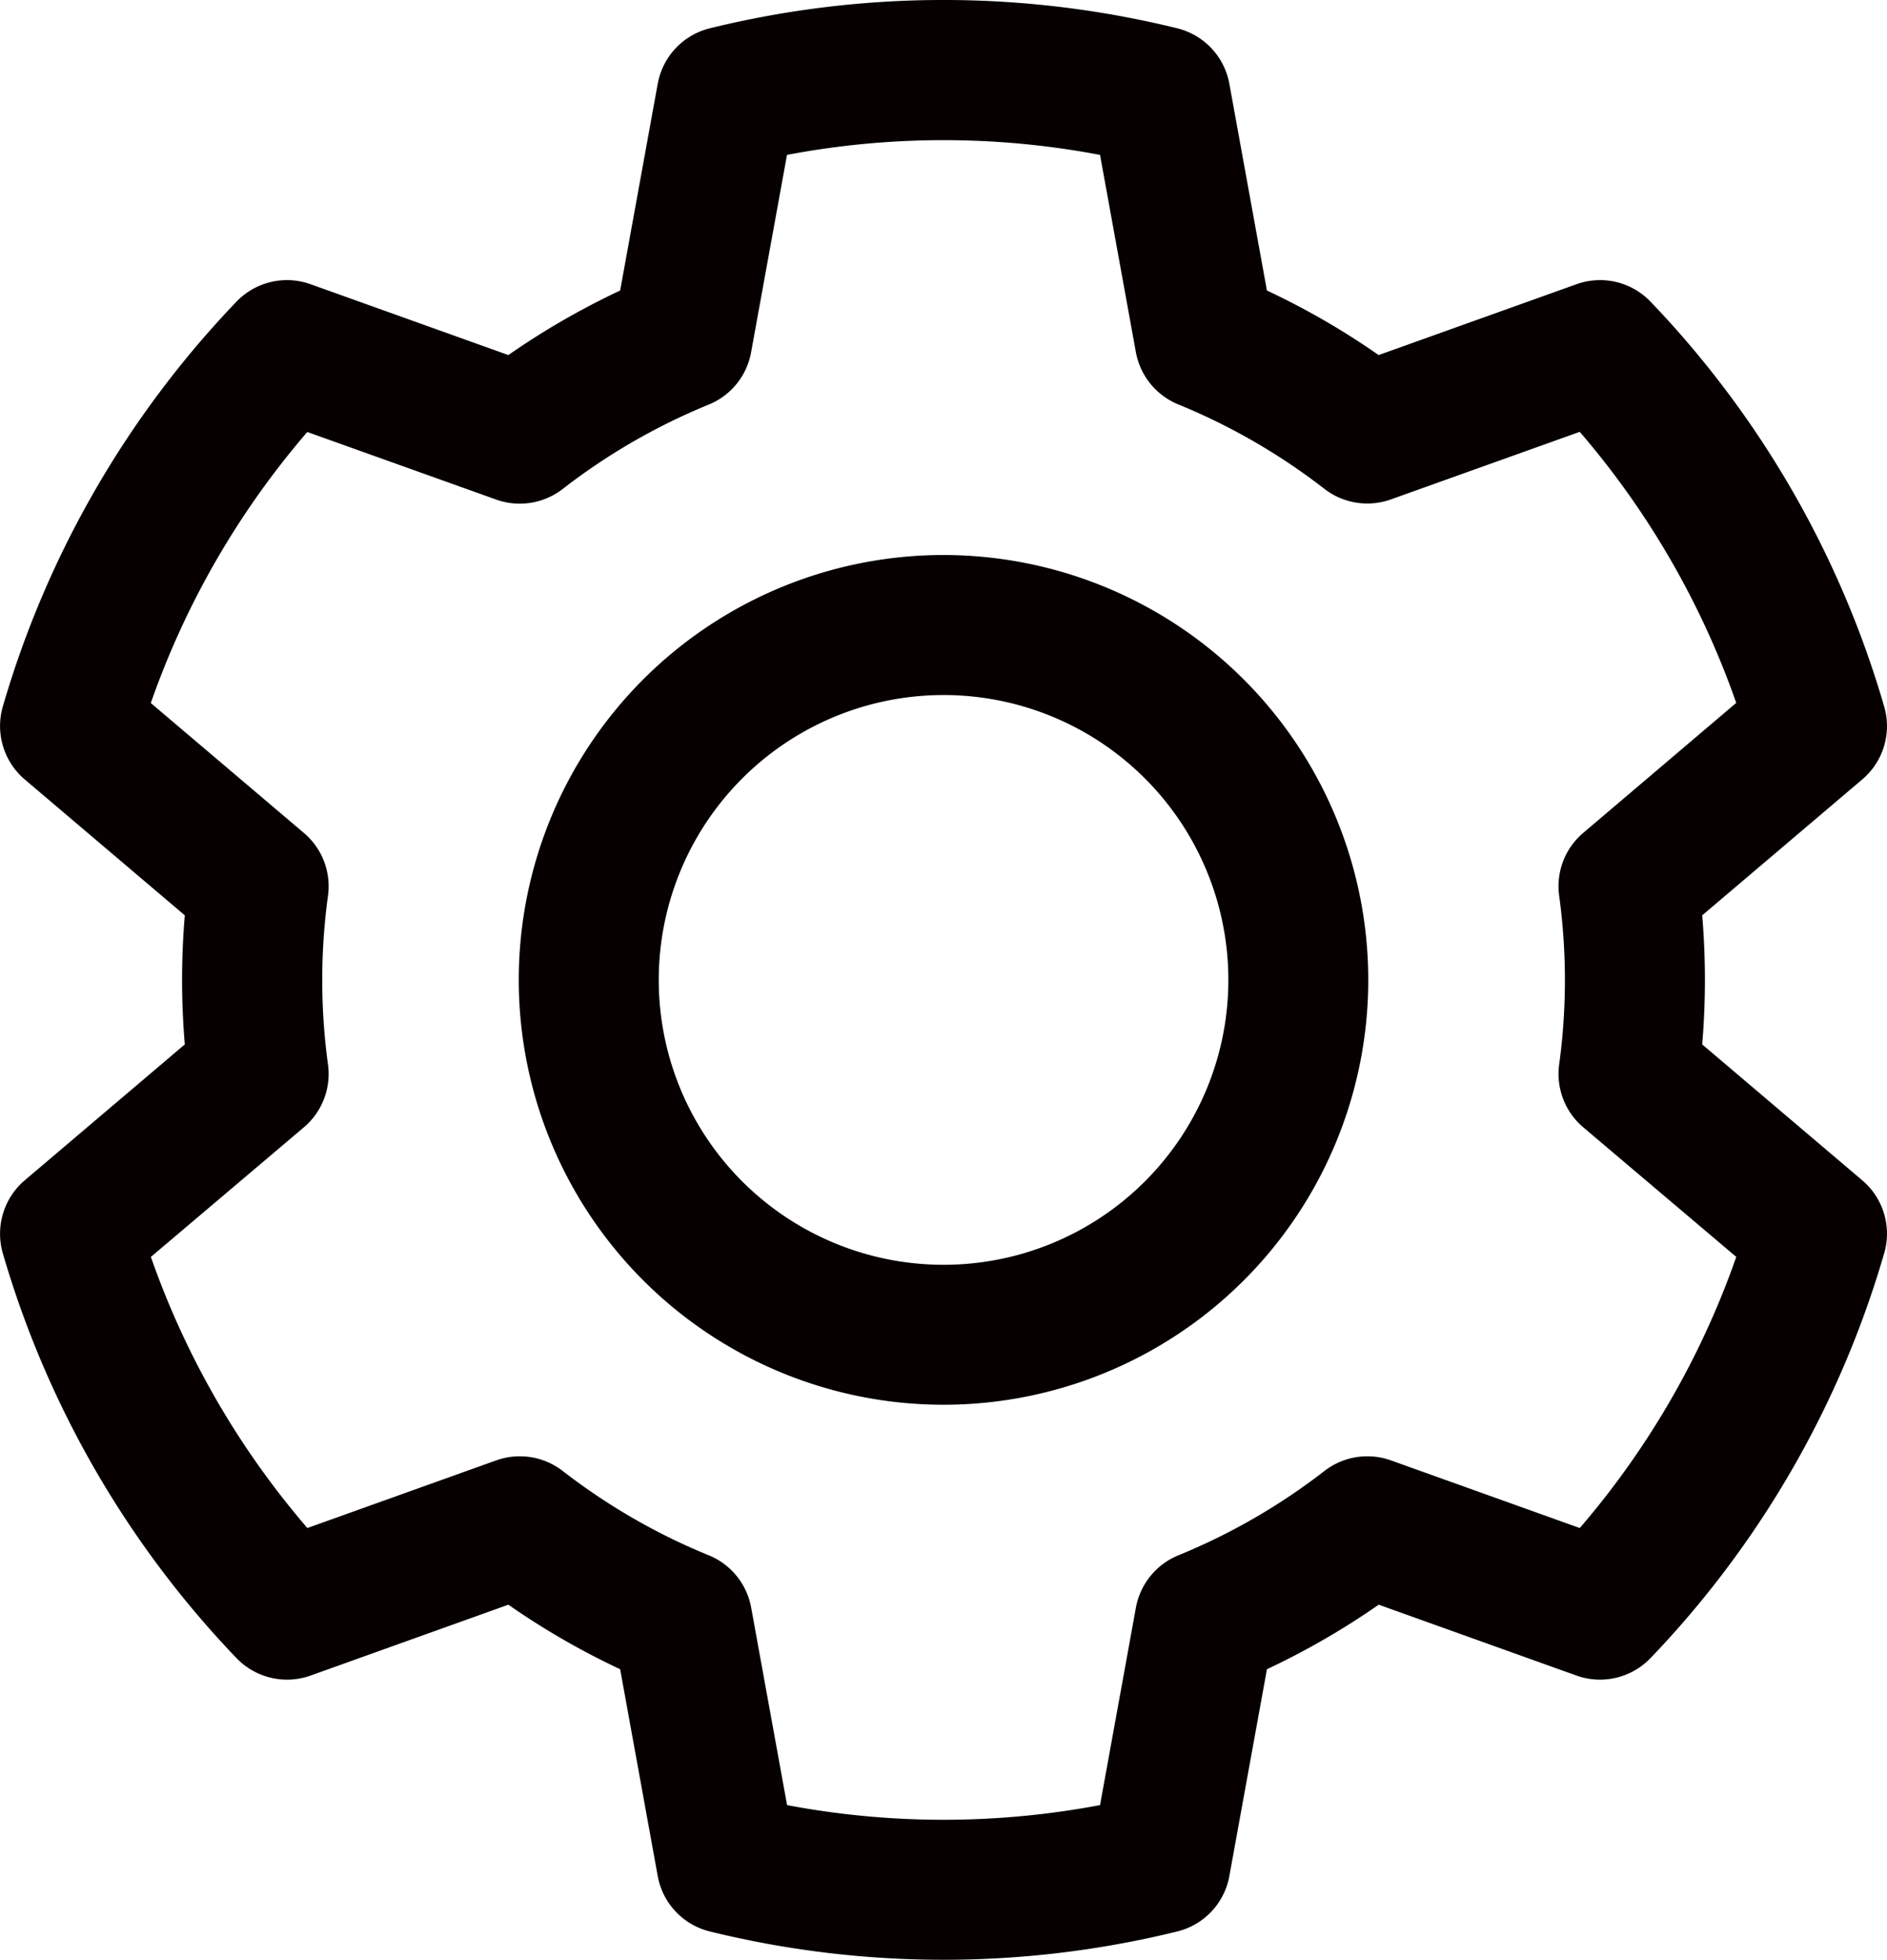
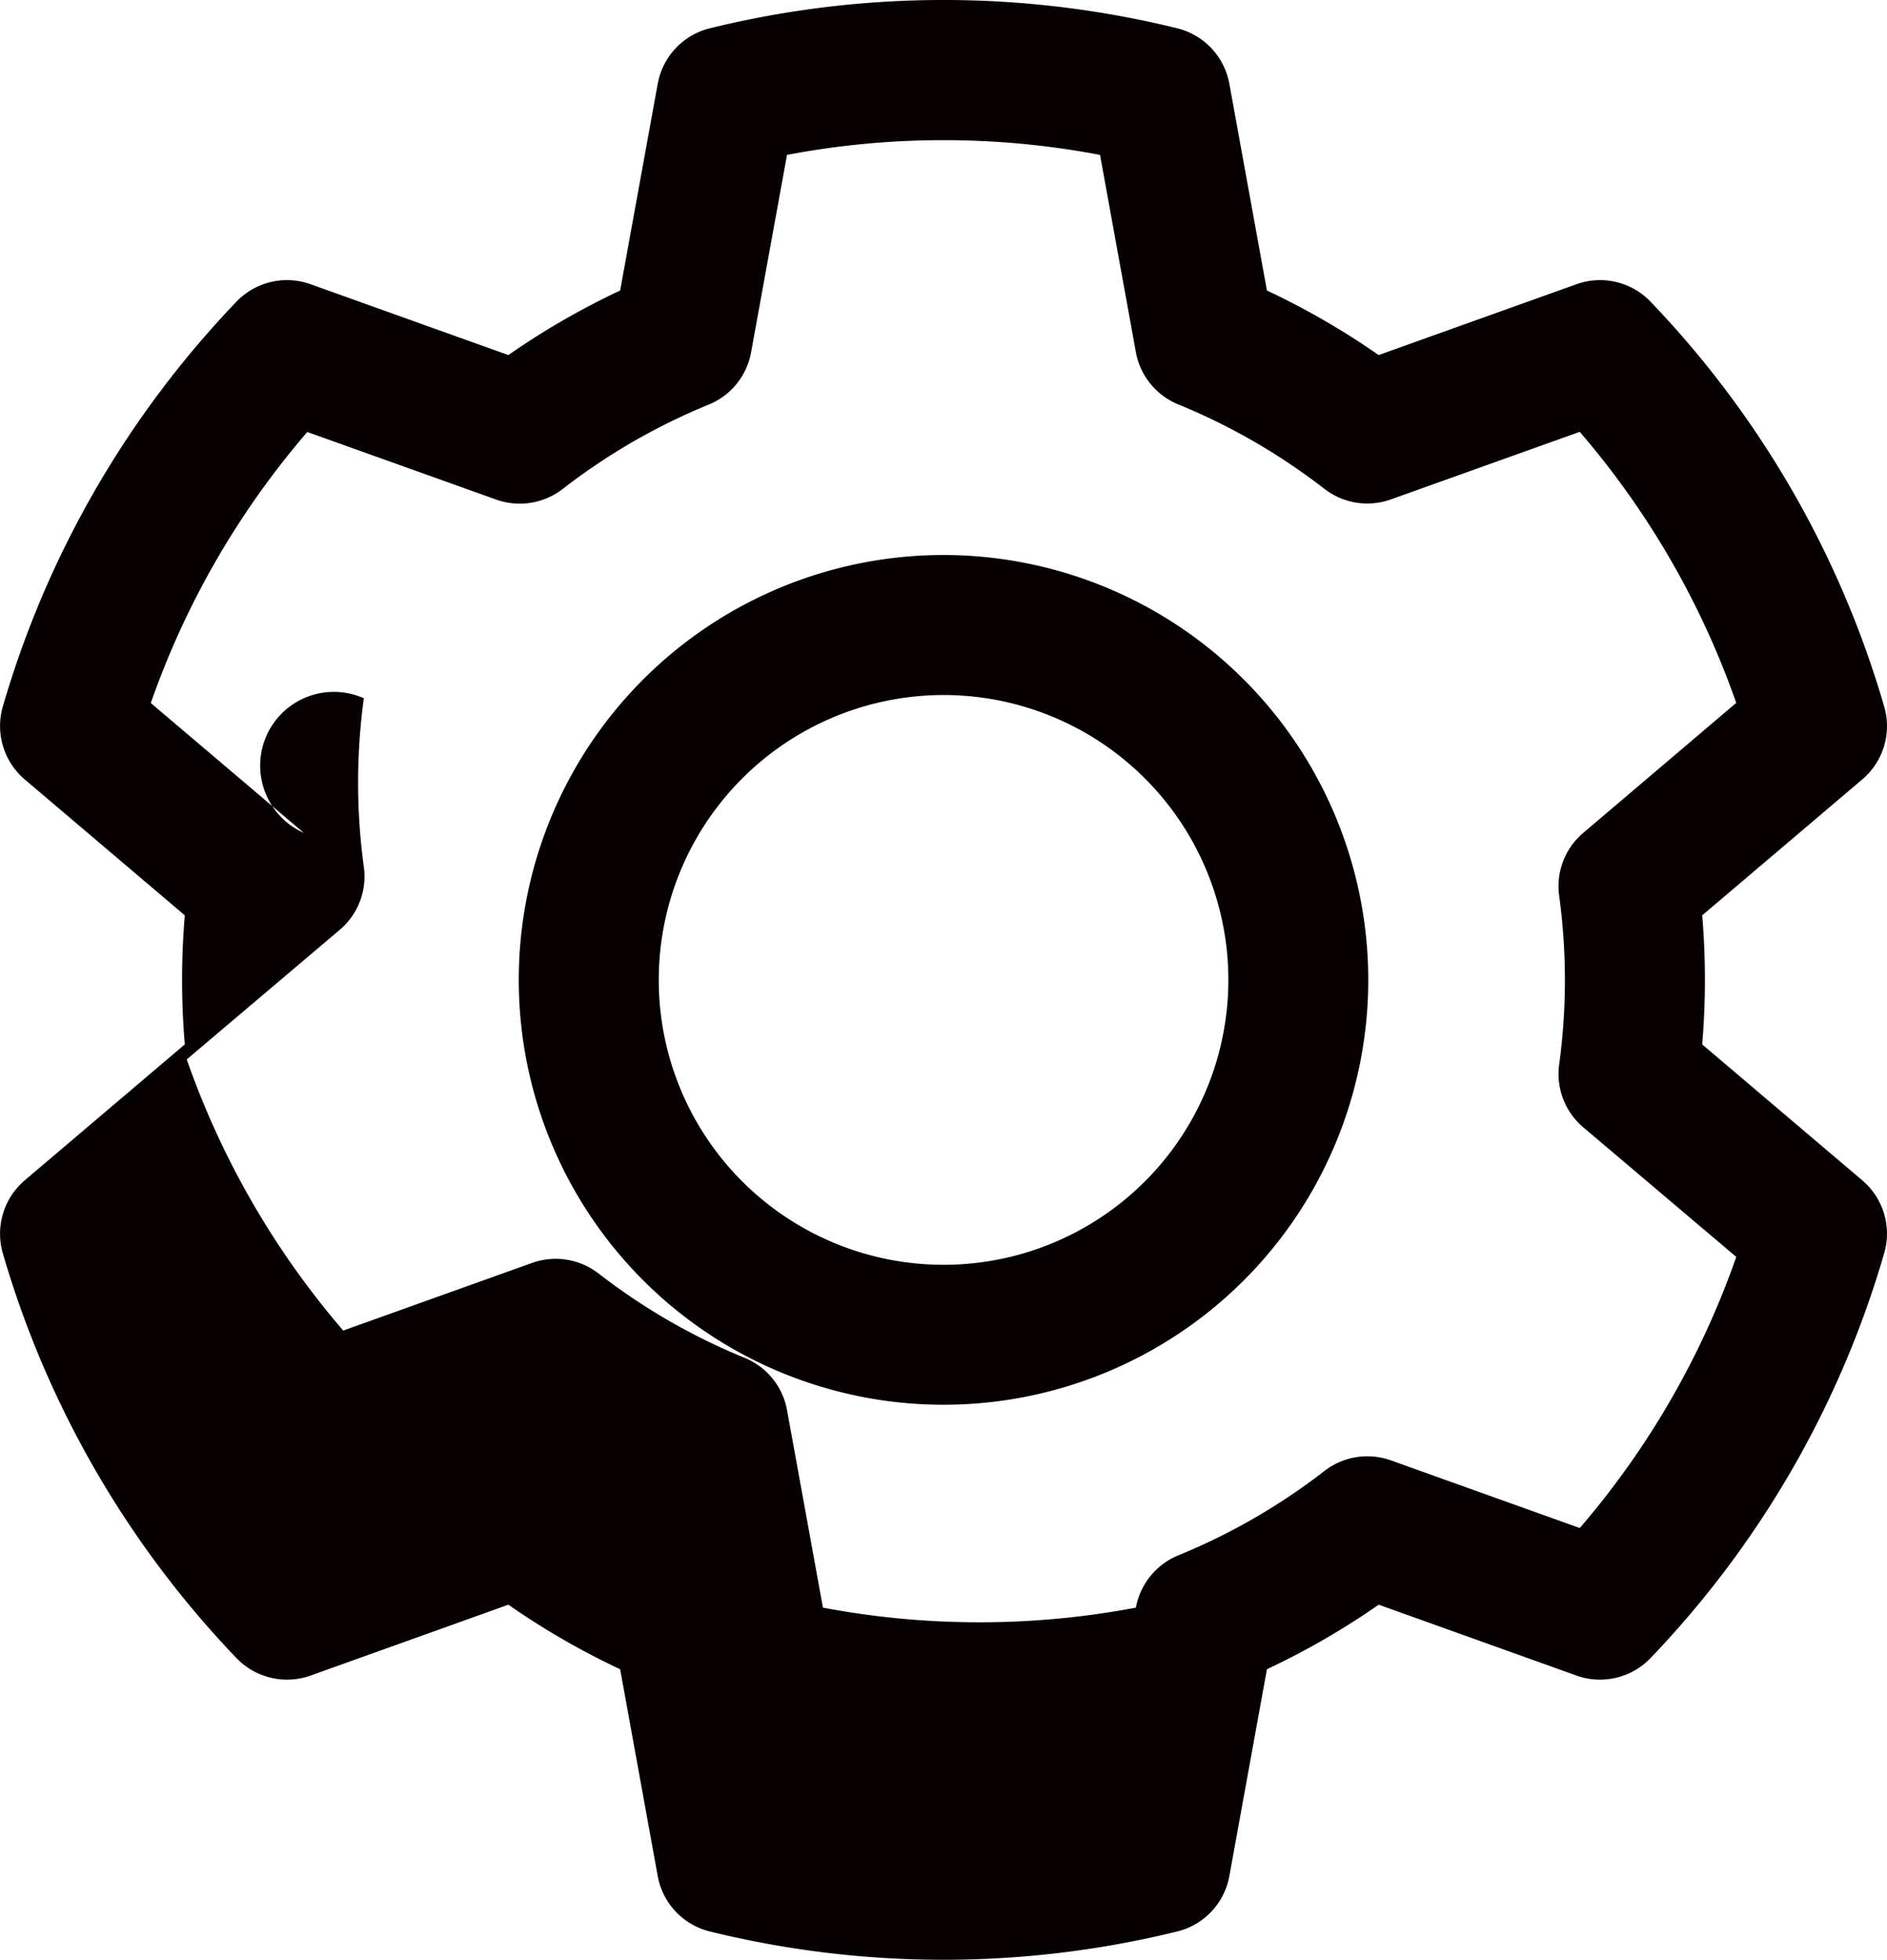
<svg xmlns="http://www.w3.org/2000/svg" width="49.513" height="51.409" viewBox="0 0 49.513 51.409">
  <g id="gear_3_" data-name="gear (3)" transform="translate(-158.549 -2)">
    <g id="Group_41979" data-name="Group 41979" transform="translate(158.549 2)">
      <g id="Icon">
-         <path id="Path_34909" data-name="Path 34909" d="M189.842,4.35a1.838,1.838,0,0,0-1.368-1.456,25.689,25.689,0,0,0-12.263,0,1.838,1.838,0,0,0-1.368,1.456l-.986,5.423a20.008,20.008,0,0,0-2.933,1.693l-5.189-1.858a1.836,1.836,0,0,0-1.945.457,25.727,25.727,0,0,0-6.131,10.621,1.839,1.839,0,0,0,.575,1.912l4.2,3.565a20.155,20.155,0,0,0,0,3.386l-4.2,3.565a1.842,1.842,0,0,0-.575,1.914,25.732,25.732,0,0,0,6.131,10.619,1.84,1.84,0,0,0,1.945.458l5.189-1.859a19.914,19.914,0,0,0,2.933,1.693l.986,5.425a1.833,1.833,0,0,0,1.368,1.454,25.689,25.689,0,0,0,12.263,0,1.833,1.833,0,0,0,1.368-1.454l.986-5.425a20.105,20.105,0,0,0,2.933-1.693l5.189,1.859a1.837,1.837,0,0,0,1.943-.458,25.692,25.692,0,0,0,6.131-10.619,1.835,1.835,0,0,0-.575-1.914l-4.2-3.565a20.155,20.155,0,0,0,0-3.386s4.2-3.565,4.2-3.565a1.832,1.832,0,0,0,.575-1.912,25.687,25.687,0,0,0-6.131-10.621,1.833,1.833,0,0,0-1.943-.457l-5.191,1.858a19.9,19.9,0,0,0-2.931-1.693l-.986-5.423Zm-3.394,1.861.941,5.178a1.838,1.838,0,0,0,1.114,1.372,16.355,16.355,0,0,1,3.832,2.214,1.838,1.838,0,0,0,1.744.278l4.957-1.773a22.057,22.057,0,0,1,4.106,7.11L199.128,24a1.833,1.833,0,0,0-.632,1.649,16.323,16.323,0,0,1,0,4.425,1.835,1.835,0,0,0,.632,1.649l4.015,3.4a22.084,22.084,0,0,1-4.106,7.112l-4.957-1.775a1.838,1.838,0,0,0-1.744.279,16.349,16.349,0,0,1-3.832,2.212,1.841,1.841,0,0,0-1.114,1.372l-.941,5.18a22.091,22.091,0,0,1-8.212,0l-.942-5.18a1.835,1.835,0,0,0-1.112-1.372,16.348,16.348,0,0,1-3.832-2.212,1.839,1.839,0,0,0-1.744-.279l-4.957,1.775a22.051,22.051,0,0,1-4.106-7.112l4.015-3.4a1.834,1.834,0,0,0,.632-1.649,16.323,16.323,0,0,1,0-4.425A1.833,1.833,0,0,0,165.557,24l-4.015-3.406a22.022,22.022,0,0,1,4.106-7.11l4.957,1.773a1.838,1.838,0,0,0,1.744-.278,16.355,16.355,0,0,1,3.832-2.214,1.832,1.832,0,0,0,1.112-1.372l.942-5.178a22.014,22.014,0,0,1,8.212,0Zm-4.106,10.5a11.145,11.145,0,1,0,11.145,11.145,11.151,11.151,0,0,0-11.145-11.145Zm0,3.673a7.473,7.473,0,1,1-7.472,7.472A7.475,7.475,0,0,1,182.342,20.384Z" transform="translate(-157.585 -2.152)" fill="#060000" fill-rule="evenodd" />
+         <path id="Path_34909" data-name="Path 34909" d="M189.842,4.35a1.838,1.838,0,0,0-1.368-1.456,25.689,25.689,0,0,0-12.263,0,1.838,1.838,0,0,0-1.368,1.456l-.986,5.423a20.008,20.008,0,0,0-2.933,1.693l-5.189-1.858a1.836,1.836,0,0,0-1.945.457,25.727,25.727,0,0,0-6.131,10.621,1.839,1.839,0,0,0,.575,1.912l4.2,3.565a20.155,20.155,0,0,0,0,3.386l-4.2,3.565a1.842,1.842,0,0,0-.575,1.914,25.732,25.732,0,0,0,6.131,10.619,1.84,1.84,0,0,0,1.945.458l5.189-1.859a19.914,19.914,0,0,0,2.933,1.693l.986,5.425a1.833,1.833,0,0,0,1.368,1.454,25.689,25.689,0,0,0,12.263,0,1.833,1.833,0,0,0,1.368-1.454l.986-5.425a20.105,20.105,0,0,0,2.933-1.693l5.189,1.859a1.837,1.837,0,0,0,1.943-.458,25.692,25.692,0,0,0,6.131-10.619,1.835,1.835,0,0,0-.575-1.914l-4.2-3.565a20.155,20.155,0,0,0,0-3.386s4.2-3.565,4.2-3.565a1.832,1.832,0,0,0,.575-1.912,25.687,25.687,0,0,0-6.131-10.621,1.833,1.833,0,0,0-1.943-.457l-5.191,1.858a19.9,19.9,0,0,0-2.931-1.693l-.986-5.423Zm-3.394,1.861.941,5.178a1.838,1.838,0,0,0,1.114,1.372,16.355,16.355,0,0,1,3.832,2.214,1.838,1.838,0,0,0,1.744.278l4.957-1.773a22.057,22.057,0,0,1,4.106,7.11L199.128,24a1.833,1.833,0,0,0-.632,1.649,16.323,16.323,0,0,1,0,4.425,1.835,1.835,0,0,0,.632,1.649l4.015,3.4a22.084,22.084,0,0,1-4.106,7.112l-4.957-1.775a1.838,1.838,0,0,0-1.744.279,16.349,16.349,0,0,1-3.832,2.212,1.841,1.841,0,0,0-1.114,1.372a22.091,22.091,0,0,1-8.212,0l-.942-5.18a1.835,1.835,0,0,0-1.112-1.372,16.348,16.348,0,0,1-3.832-2.212,1.839,1.839,0,0,0-1.744-.279l-4.957,1.775a22.051,22.051,0,0,1-4.106-7.112l4.015-3.4a1.834,1.834,0,0,0,.632-1.649,16.323,16.323,0,0,1,0-4.425A1.833,1.833,0,0,0,165.557,24l-4.015-3.406a22.022,22.022,0,0,1,4.106-7.11l4.957,1.773a1.838,1.838,0,0,0,1.744-.278,16.355,16.355,0,0,1,3.832-2.214,1.832,1.832,0,0,0,1.112-1.372l.942-5.178a22.014,22.014,0,0,1,8.212,0Zm-4.106,10.5a11.145,11.145,0,1,0,11.145,11.145,11.151,11.151,0,0,0-11.145-11.145Zm0,3.673a7.473,7.473,0,1,1-7.472,7.472A7.475,7.475,0,0,1,182.342,20.384Z" transform="translate(-157.585 -2.152)" fill="#060000" fill-rule="evenodd" />
      </g>
    </g>
  </g>
</svg>